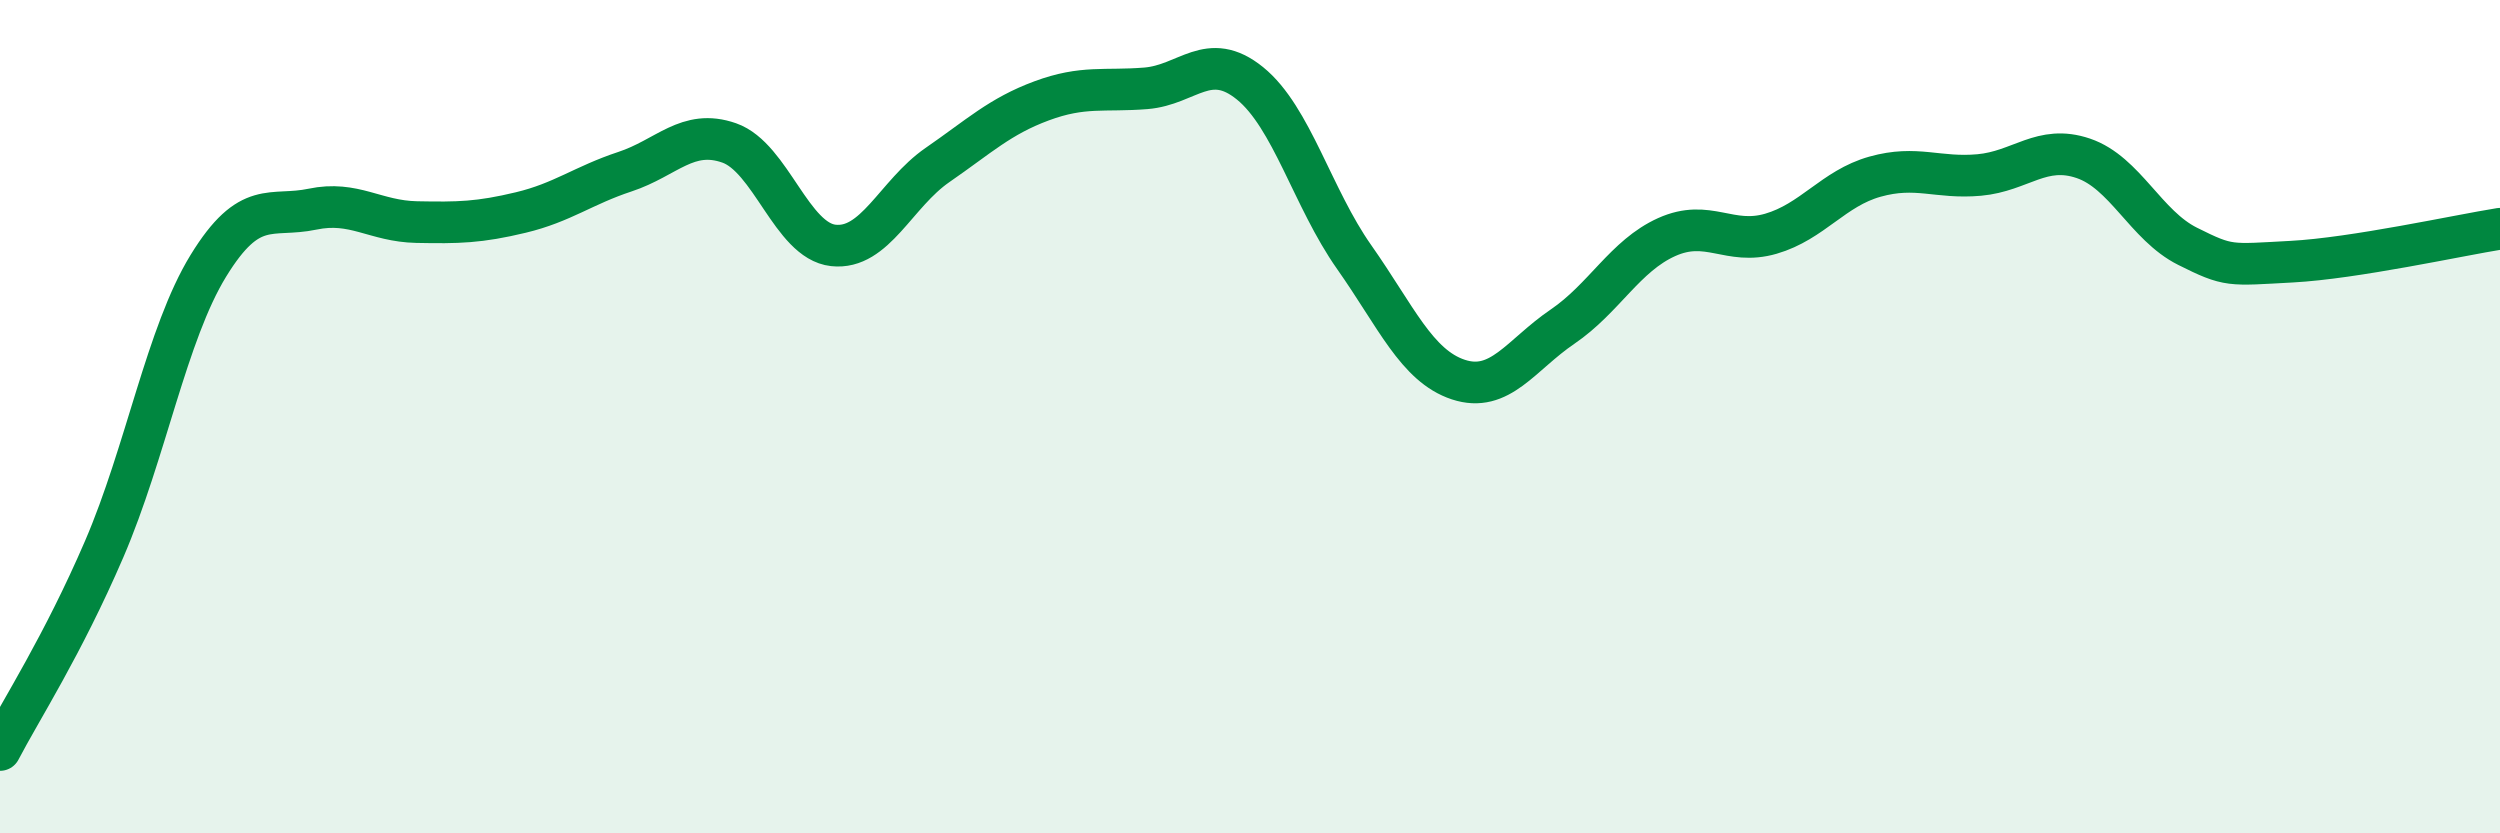
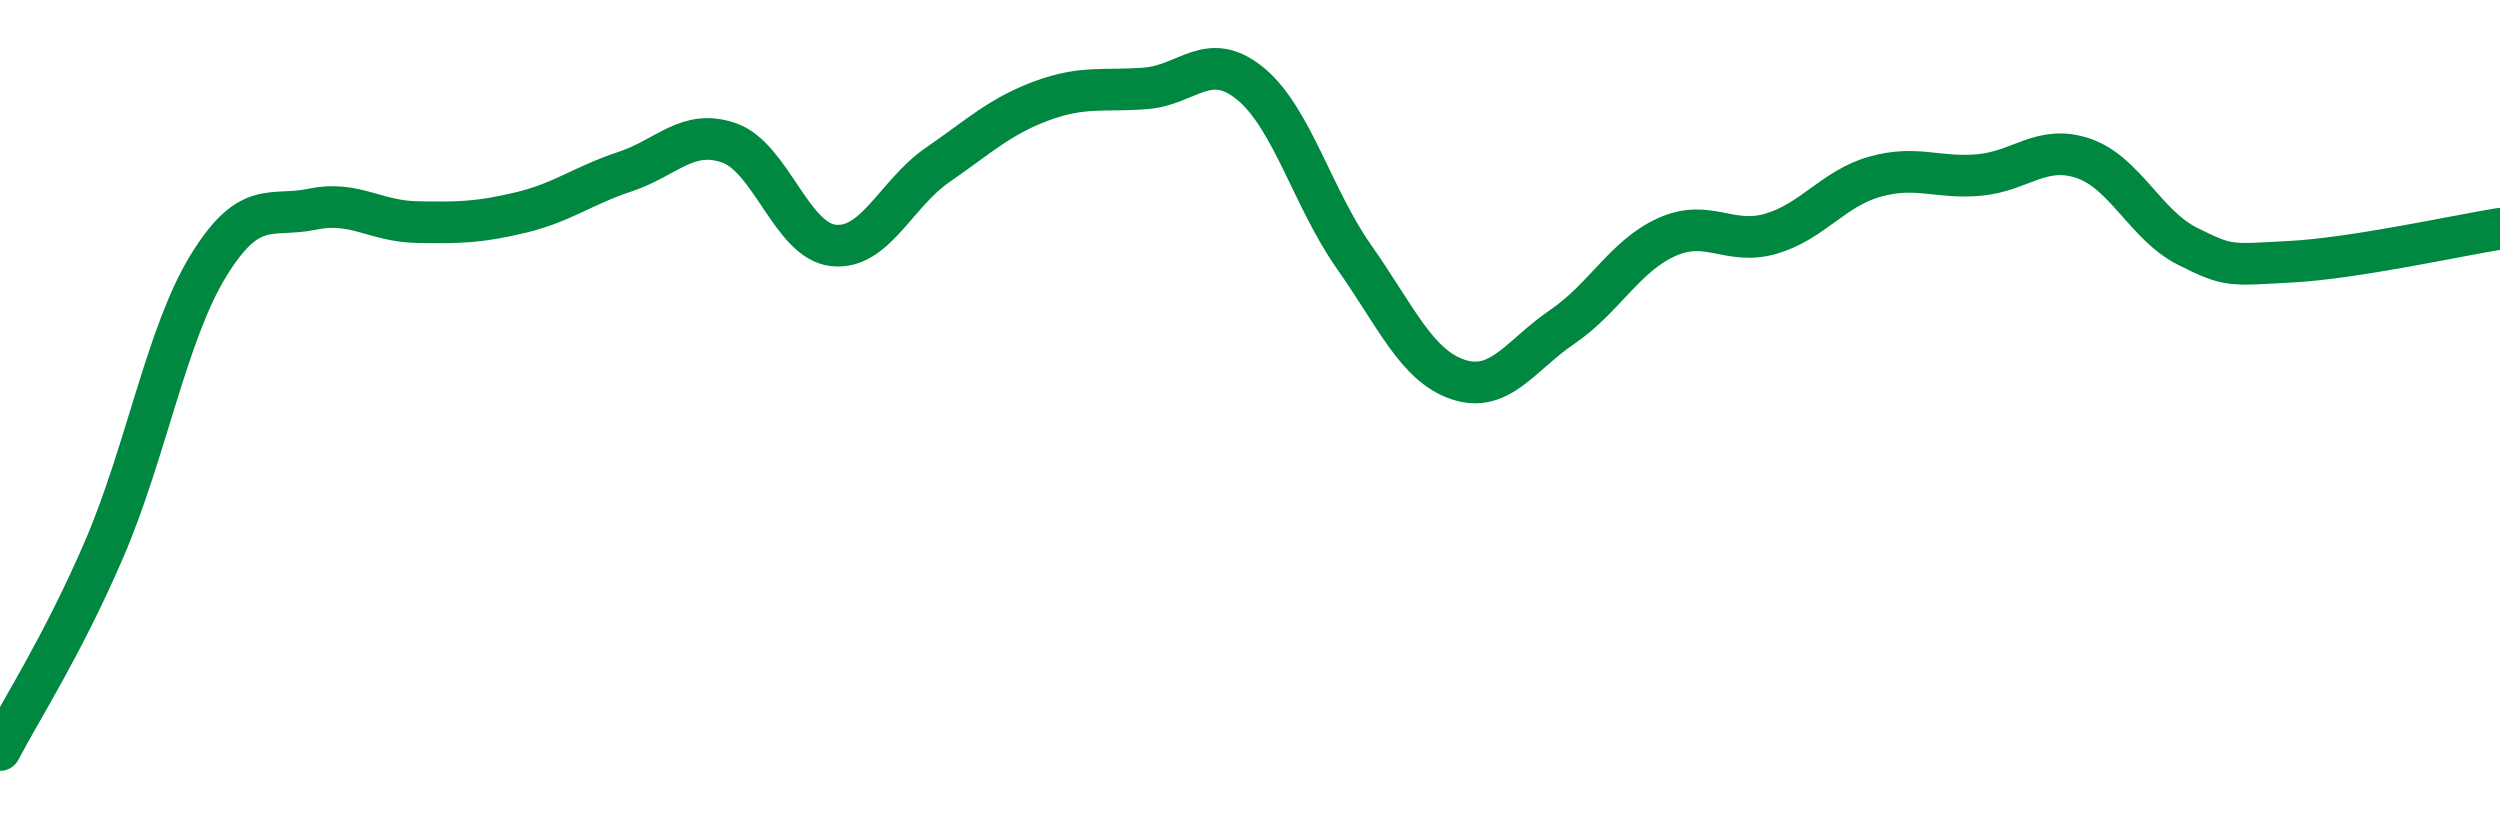
<svg xmlns="http://www.w3.org/2000/svg" width="60" height="20" viewBox="0 0 60 20">
-   <path d="M 0,18 C 0.5,17.04 1.5,15.5 2.5,13.18 C 3.5,10.86 4,8.01 5,6.38 C 6,4.75 6.5,5.23 7.5,5.02 C 8.5,4.81 9,5.31 10,5.33 C 11,5.35 11.5,5.34 12.5,5.1 C 13.5,4.86 14,4.45 15,4.12 C 16,3.79 16.5,3.08 17.5,3.43 C 18.5,3.78 19,5.78 20,5.89 C 21,6 21.5,4.65 22.5,3.96 C 23.5,3.27 24,2.79 25,2.42 C 26,2.05 26.5,2.2 27.5,2.12 C 28.5,2.04 29,1.19 30,2 C 31,2.81 31.5,4.75 32.5,6.17 C 33.5,7.59 34,8.78 35,9.11 C 36,9.44 36.5,8.52 37.5,7.84 C 38.5,7.16 39,6.14 40,5.69 C 41,5.24 41.5,5.9 42.5,5.61 C 43.5,5.32 44,4.52 45,4.24 C 46,3.96 46.5,4.29 47.5,4.2 C 48.5,4.11 49,3.46 50,3.8 C 51,4.14 51.5,5.41 52.5,5.91 C 53.5,6.41 53.5,6.36 55,6.28 C 56.5,6.2 59,5.65 60,5.49L60 20L0 20Z" fill="#008740" opacity="0.1" stroke-linecap="round" stroke-linejoin="round" />
  <path d="M 0,18 C 0.5,17.04 1.5,15.5 2.5,13.18 C 3.5,10.86 4,8.01 5,6.38 C 6,4.75 6.5,5.23 7.5,5.02 C 8.5,4.81 9,5.31 10,5.33 C 11,5.35 11.5,5.34 12.5,5.1 C 13.5,4.86 14,4.45 15,4.12 C 16,3.79 16.5,3.08 17.5,3.43 C 18.5,3.78 19,5.78 20,5.89 C 21,6 21.5,4.65 22.5,3.96 C 23.5,3.27 24,2.79 25,2.42 C 26,2.05 26.5,2.2 27.5,2.12 C 28.5,2.04 29,1.19 30,2 C 31,2.81 31.5,4.75 32.5,6.17 C 33.5,7.59 34,8.78 35,9.11 C 36,9.44 36.5,8.52 37.5,7.84 C 38.5,7.16 39,6.14 40,5.69 C 41,5.24 41.5,5.9 42.5,5.61 C 43.5,5.32 44,4.52 45,4.24 C 46,3.96 46.5,4.29 47.5,4.2 C 48.5,4.11 49,3.46 50,3.8 C 51,4.14 51.5,5.41 52.5,5.91 C 53.5,6.41 53.5,6.36 55,6.28 C 56.5,6.2 59,5.65 60,5.49" stroke="#008740" stroke-width="1" fill="none" stroke-linecap="round" stroke-linejoin="round" />
</svg>